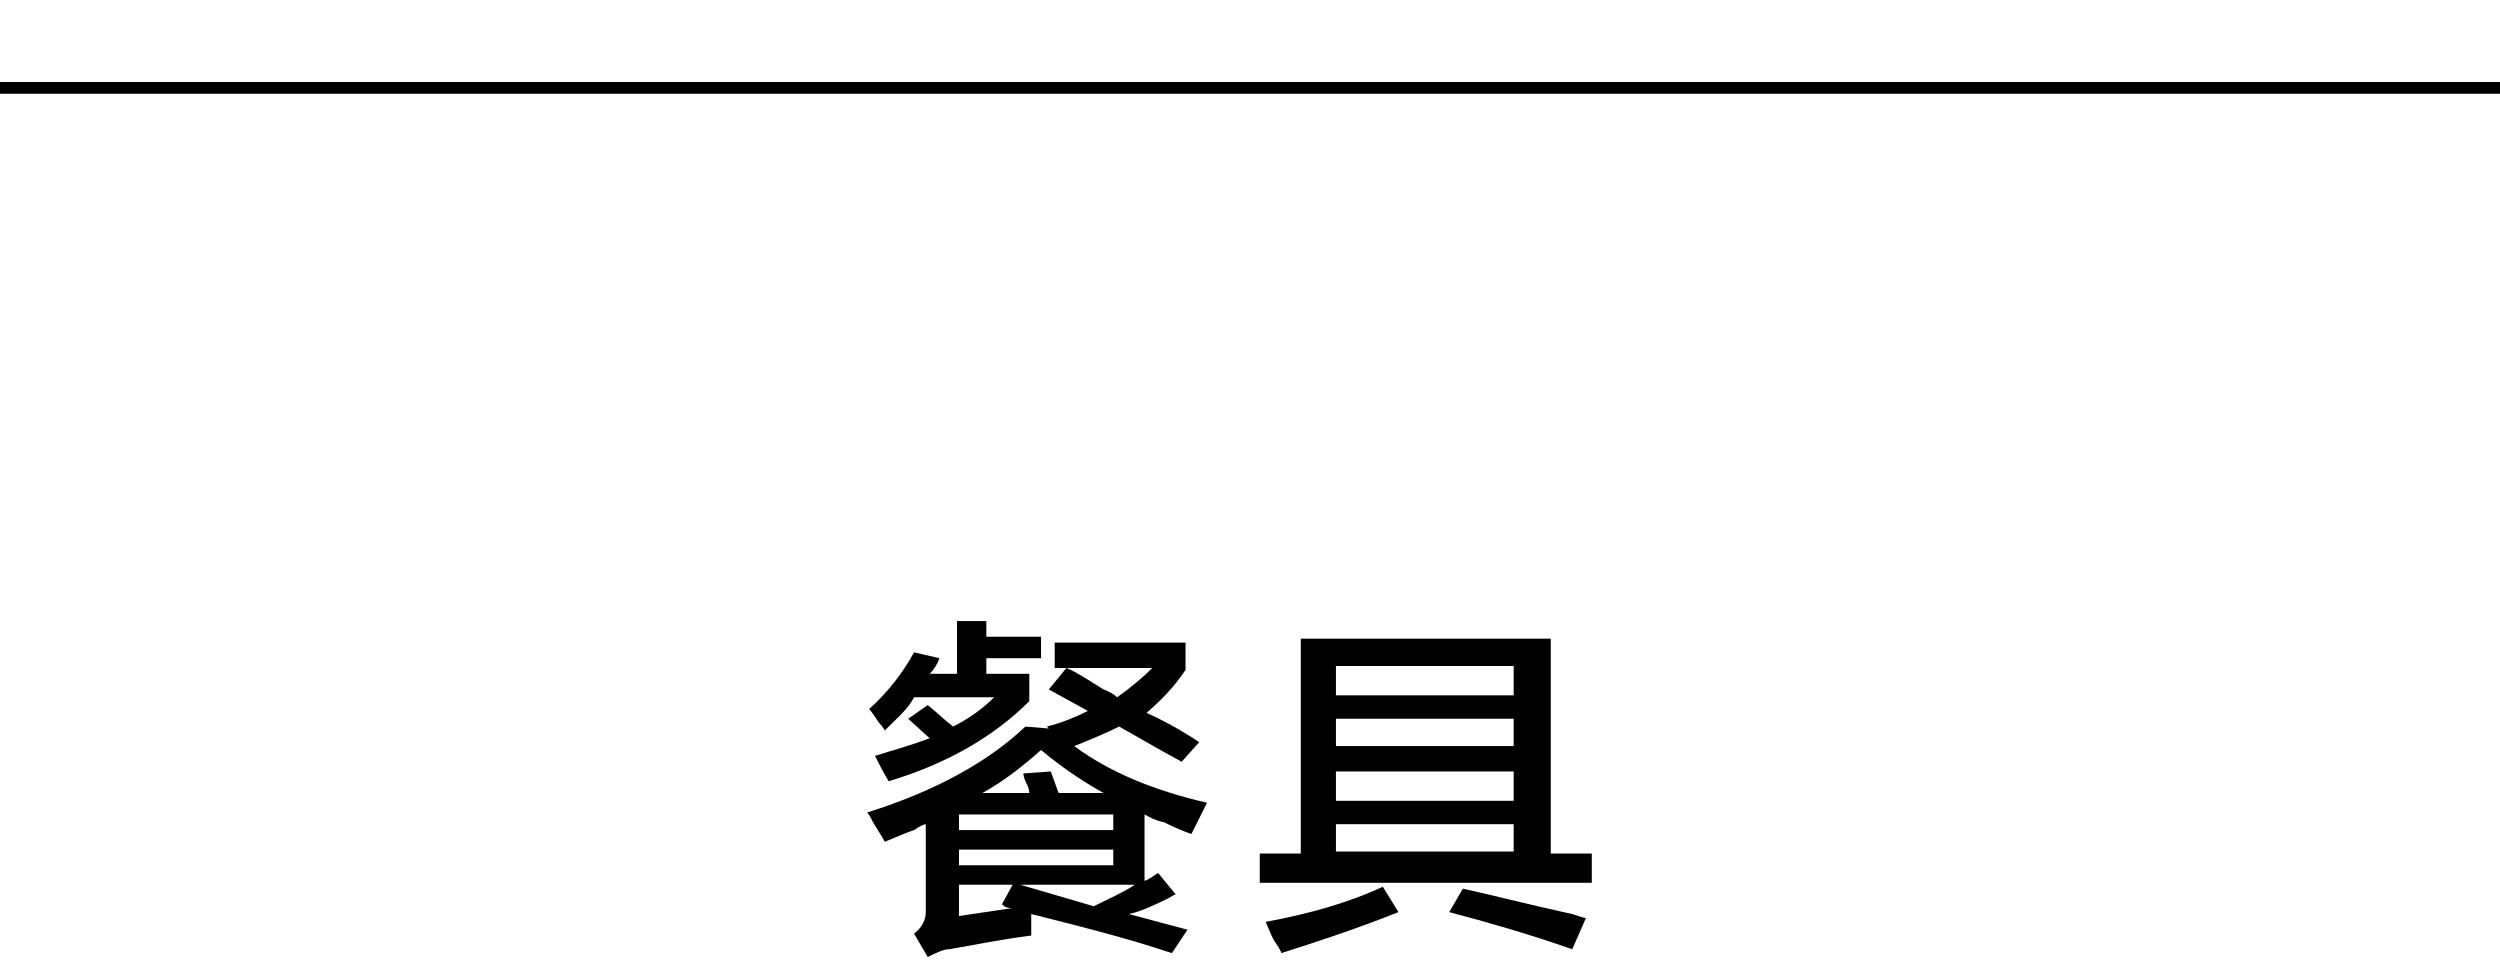
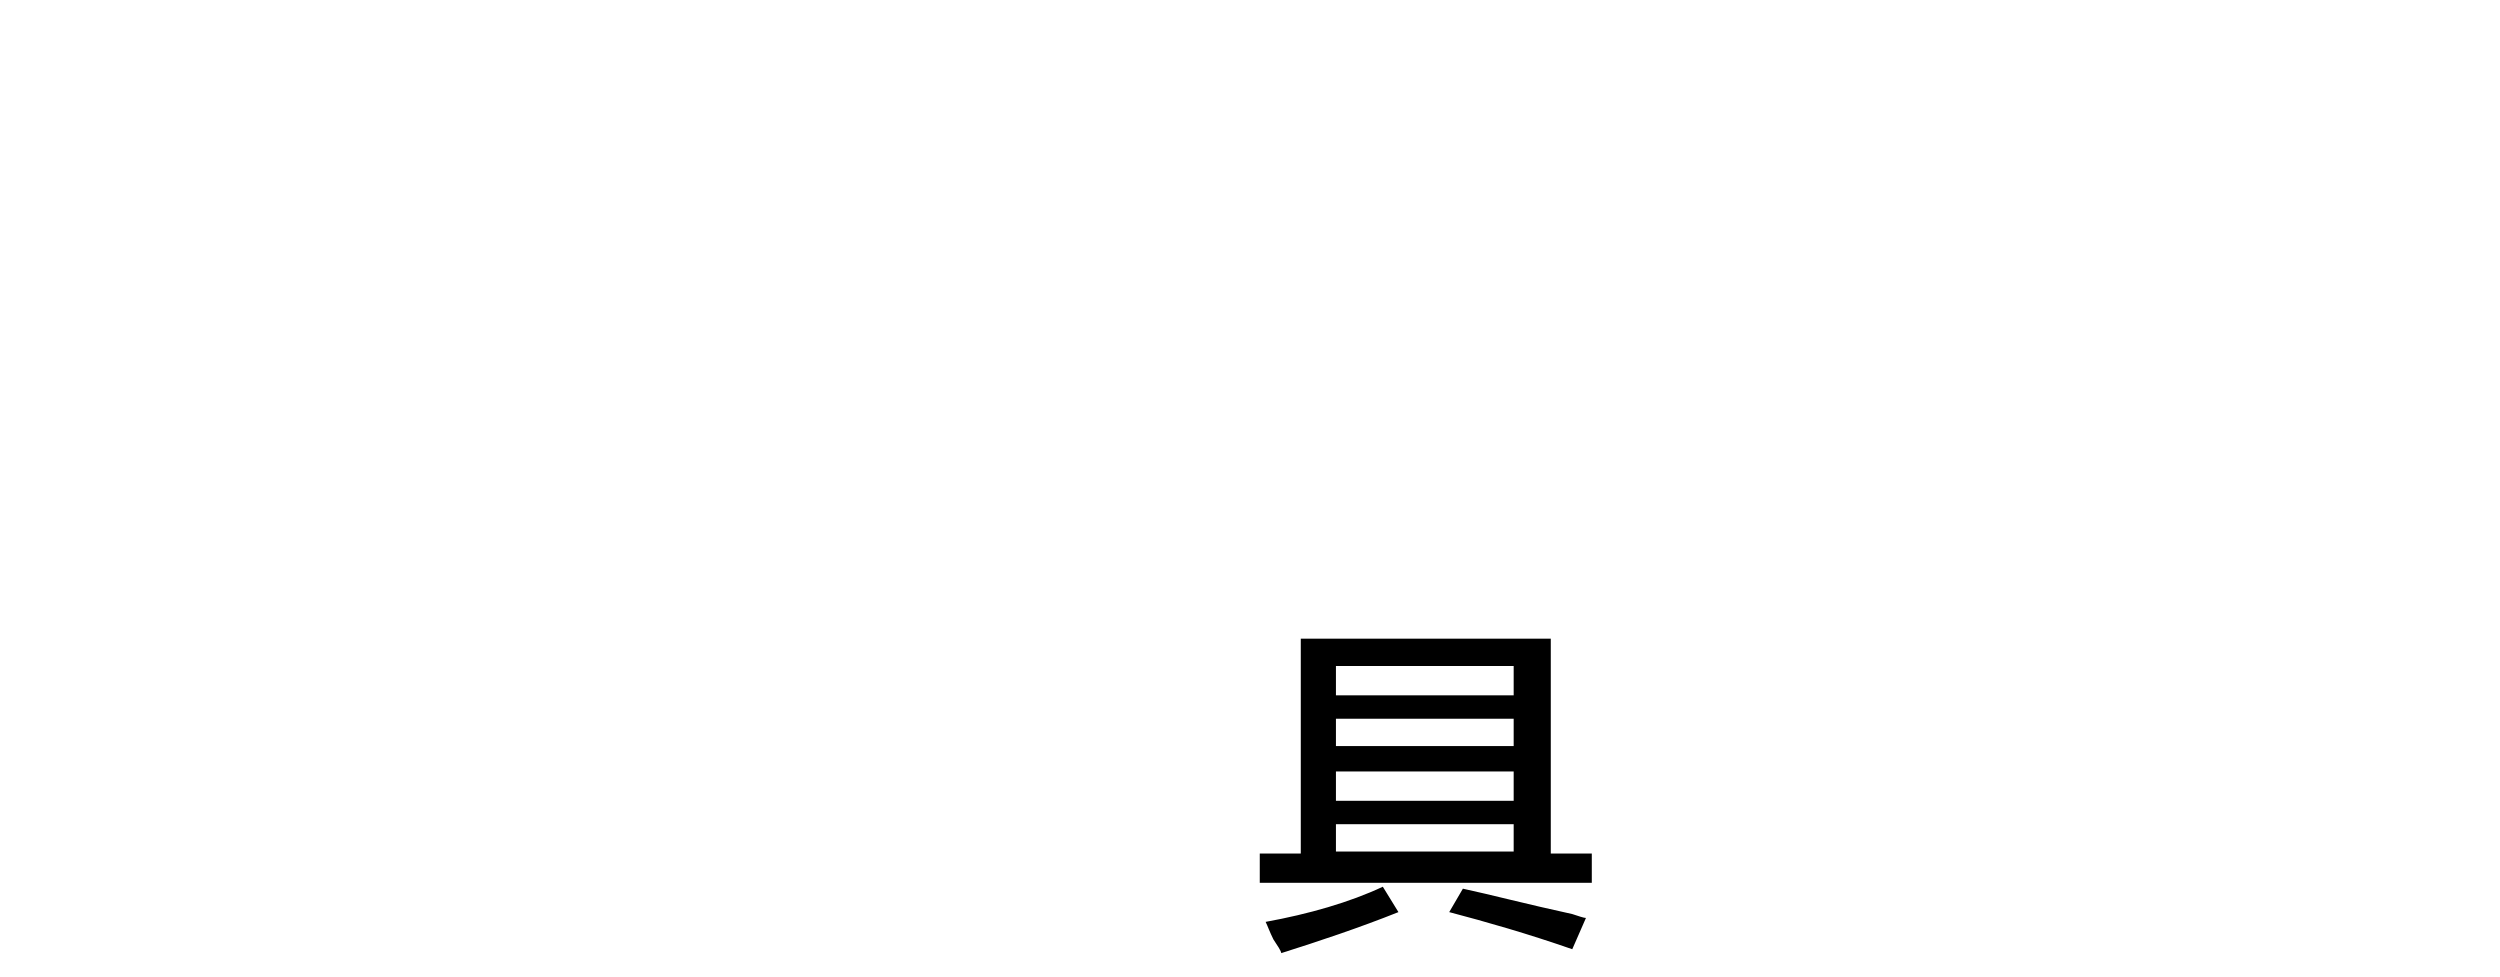
<svg xmlns="http://www.w3.org/2000/svg" version="1.1" id="图层_1" x="0px" y="0px" width="128px" height="50px" viewBox="14 26 128 50" style="enable-background:new 14 26 128 50;" xml:space="preserve">
-   <rect id="XMLID_401_" x="13" y="30.2" width="130" height="0.6" />
  <g id="XMLID_14_">
-     <path id="XMLID_15_" d="M59.3,63.4c0,0-0.1-0.2-0.3-0.4c-0.2-0.3-0.4-0.6-0.5-0.7c0.9-0.8,1.7-1.8,2.3-2.9l1.3,0.3   c-0.1,0.3-0.3,0.6-0.5,0.8H63v-2.7h1.5v0.8h2.8v1.1h-2.8v0.8h2.2v1.4c-1.8,1.8-4.2,3.2-7.2,4.1c-0.3-0.5-0.5-0.9-0.7-1.3   c1-0.3,2-0.6,2.8-0.9l-1.1-1l1-0.7c0.5,0.4,0.9,0.8,1.3,1.1c0.8-0.4,1.5-0.9,2.1-1.5h-4.1C60.5,62.3,59.9,62.8,59.3,63.4z M74.5,65   c-1.3-0.7-2.3-1.3-3.2-1.8c-0.6,0.3-1.3,0.6-2.3,1c1.9,1.4,4.2,2.3,6.8,2.9c-0.1,0.2-0.3,0.6-0.5,1c-0.1,0.2-0.2,0.4-0.3,0.6   c-0.3-0.1-0.8-0.3-1.4-0.6c-0.5-0.1-0.8-0.3-1-0.4v3.4c0.3-0.1,0.5-0.3,0.7-0.4l0.9,1.1c-0.1,0-0.2,0.1-0.4,0.2   c-0.8,0.4-1.5,0.7-2,0.8l3,0.8L74,74.8c-2.4-0.8-4.8-1.4-7.2-2c0,0.3,0,0.7,0,1.1c-1.6,0.2-3,0.5-4.2,0.7c-0.3,0-0.7,0.2-1.1,0.4   l-0.7-1.2c0.4-0.3,0.6-0.7,0.6-1.1v-4.5c-0.1,0-0.3,0.1-0.6,0.3c-0.3,0.1-0.8,0.3-1.5,0.6c-0.1-0.2-0.3-0.5-0.6-1   c-0.1-0.2-0.2-0.4-0.3-0.5c3.5-1.1,6.2-2.6,8.1-4.4l1.2,0.1l-0.1-0.1c0.8-0.2,1.5-0.5,2.1-0.8l-2-1.1l0.9-1.1   c0.5,0.2,1.1,0.6,1.9,1.1c0.3,0.1,0.6,0.3,0.7,0.4c0.7-0.5,1.3-1,1.8-1.5h-5v-1.3h6.7v1.4c-0.6,0.9-1.3,1.6-2,2.2   c0.9,0.4,1.8,0.9,2.7,1.5L74.5,65z M71,67.7h-7.9v0.8H71V67.7z M63.1,70.3H71v-0.8h-7.9V70.3z M70,72.4c0.8-0.4,1.5-0.7,2.1-1.1h-9   v1.6l2.7-0.4c0,0-0.2,0-0.4-0.1c0.1,0,0,0-0.1-0.1l0.6-1.1L70,72.4z M67.8,65.5l0.4,1.1h2.3c-0.9-0.5-2-1.2-3.2-2.2   c-0.9,0.8-1.9,1.6-3,2.2h2.4c0,0,0-0.2-0.1-0.4c-0.1-0.2-0.2-0.4-0.2-0.6L67.8,65.5z" />
    <path id="XMLID_22_" d="M78.5,71.2v-1.5h2.1v-11h12.8v11h2.1v1.5H78.5z M79.6,74.8c0-0.1-0.2-0.4-0.4-0.7c-0.2-0.4-0.3-0.7-0.4-0.9   c2.2-0.4,4.3-1,6-1.8l0.8,1.3C83.6,73.5,81.5,74.2,79.6,74.8z M82.4,60.1v1.5h9.1v-1.5H82.4z M82.4,62.8v1.4h9.1v-1.4H82.4z    M82.4,65.5V67h9.1v-1.5H82.4z M82.4,68.2v1.4h9.1v-1.4H82.4z M94.5,74.6c-2.3-0.8-4.4-1.4-6.3-1.9l0.7-1.2   c1.4,0.3,3.3,0.8,5.6,1.3c0.3,0.1,0.6,0.2,0.7,0.2L94.5,74.6z" />
  </g>
</svg>